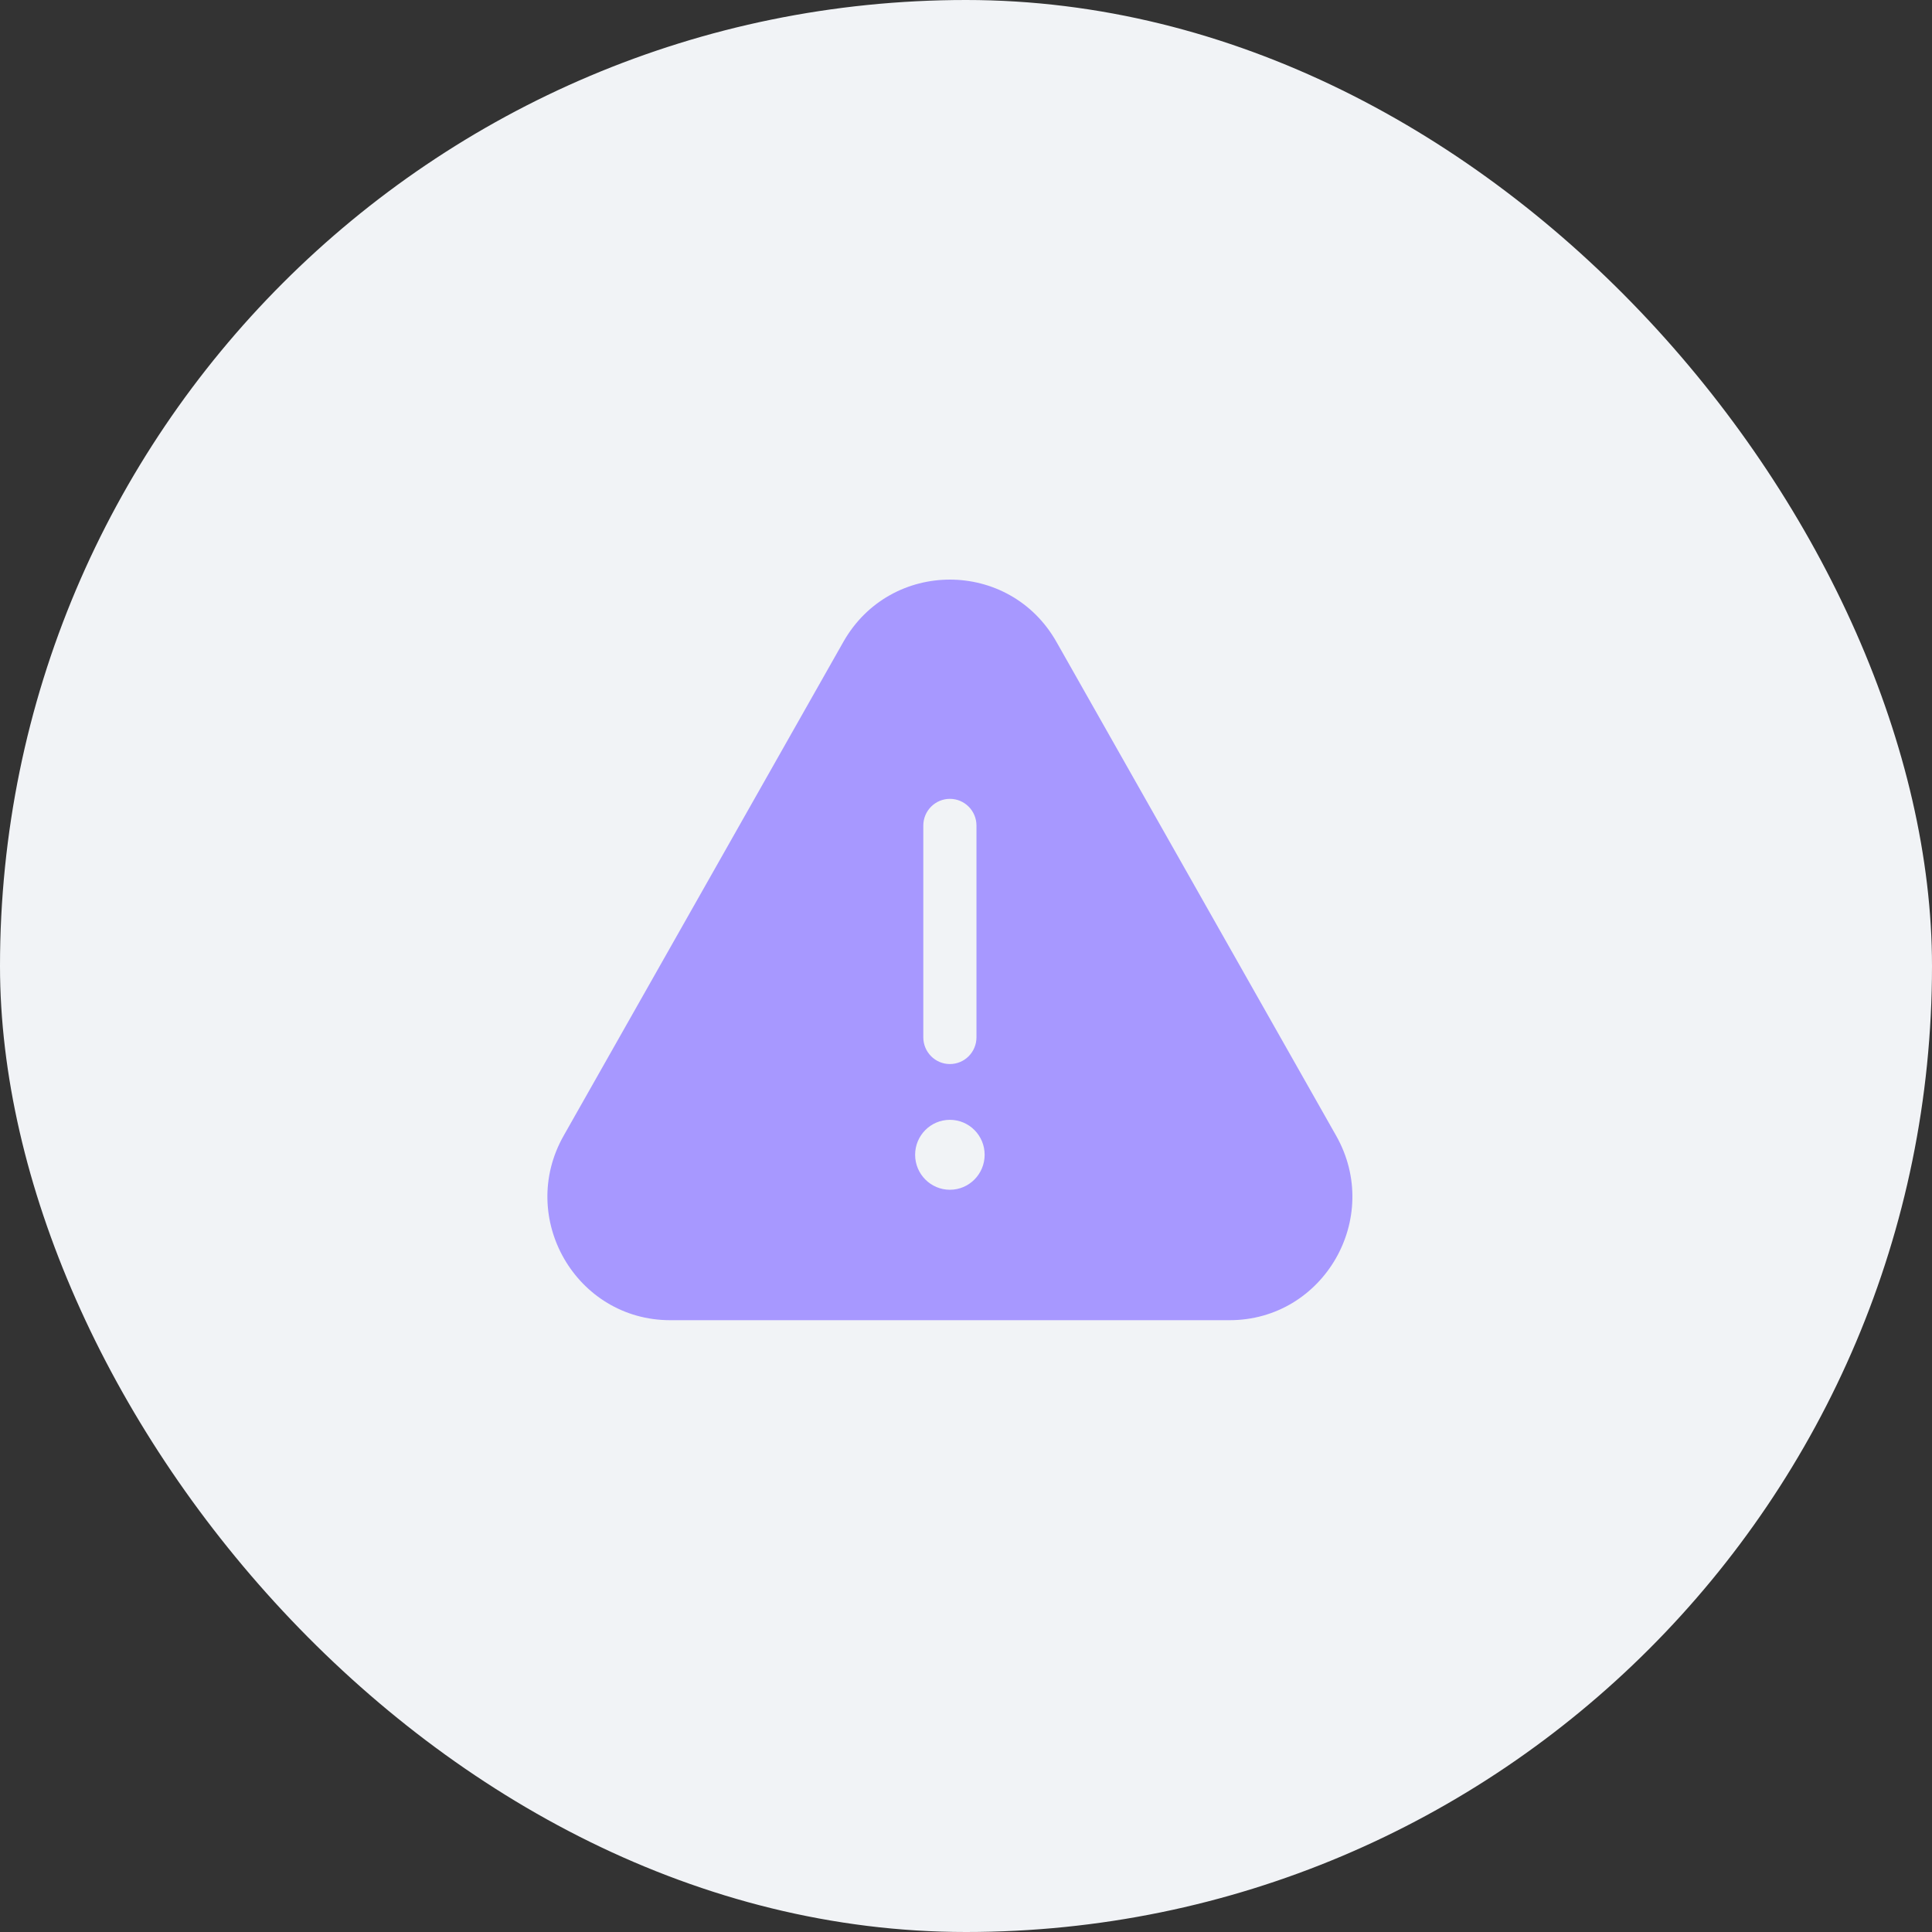
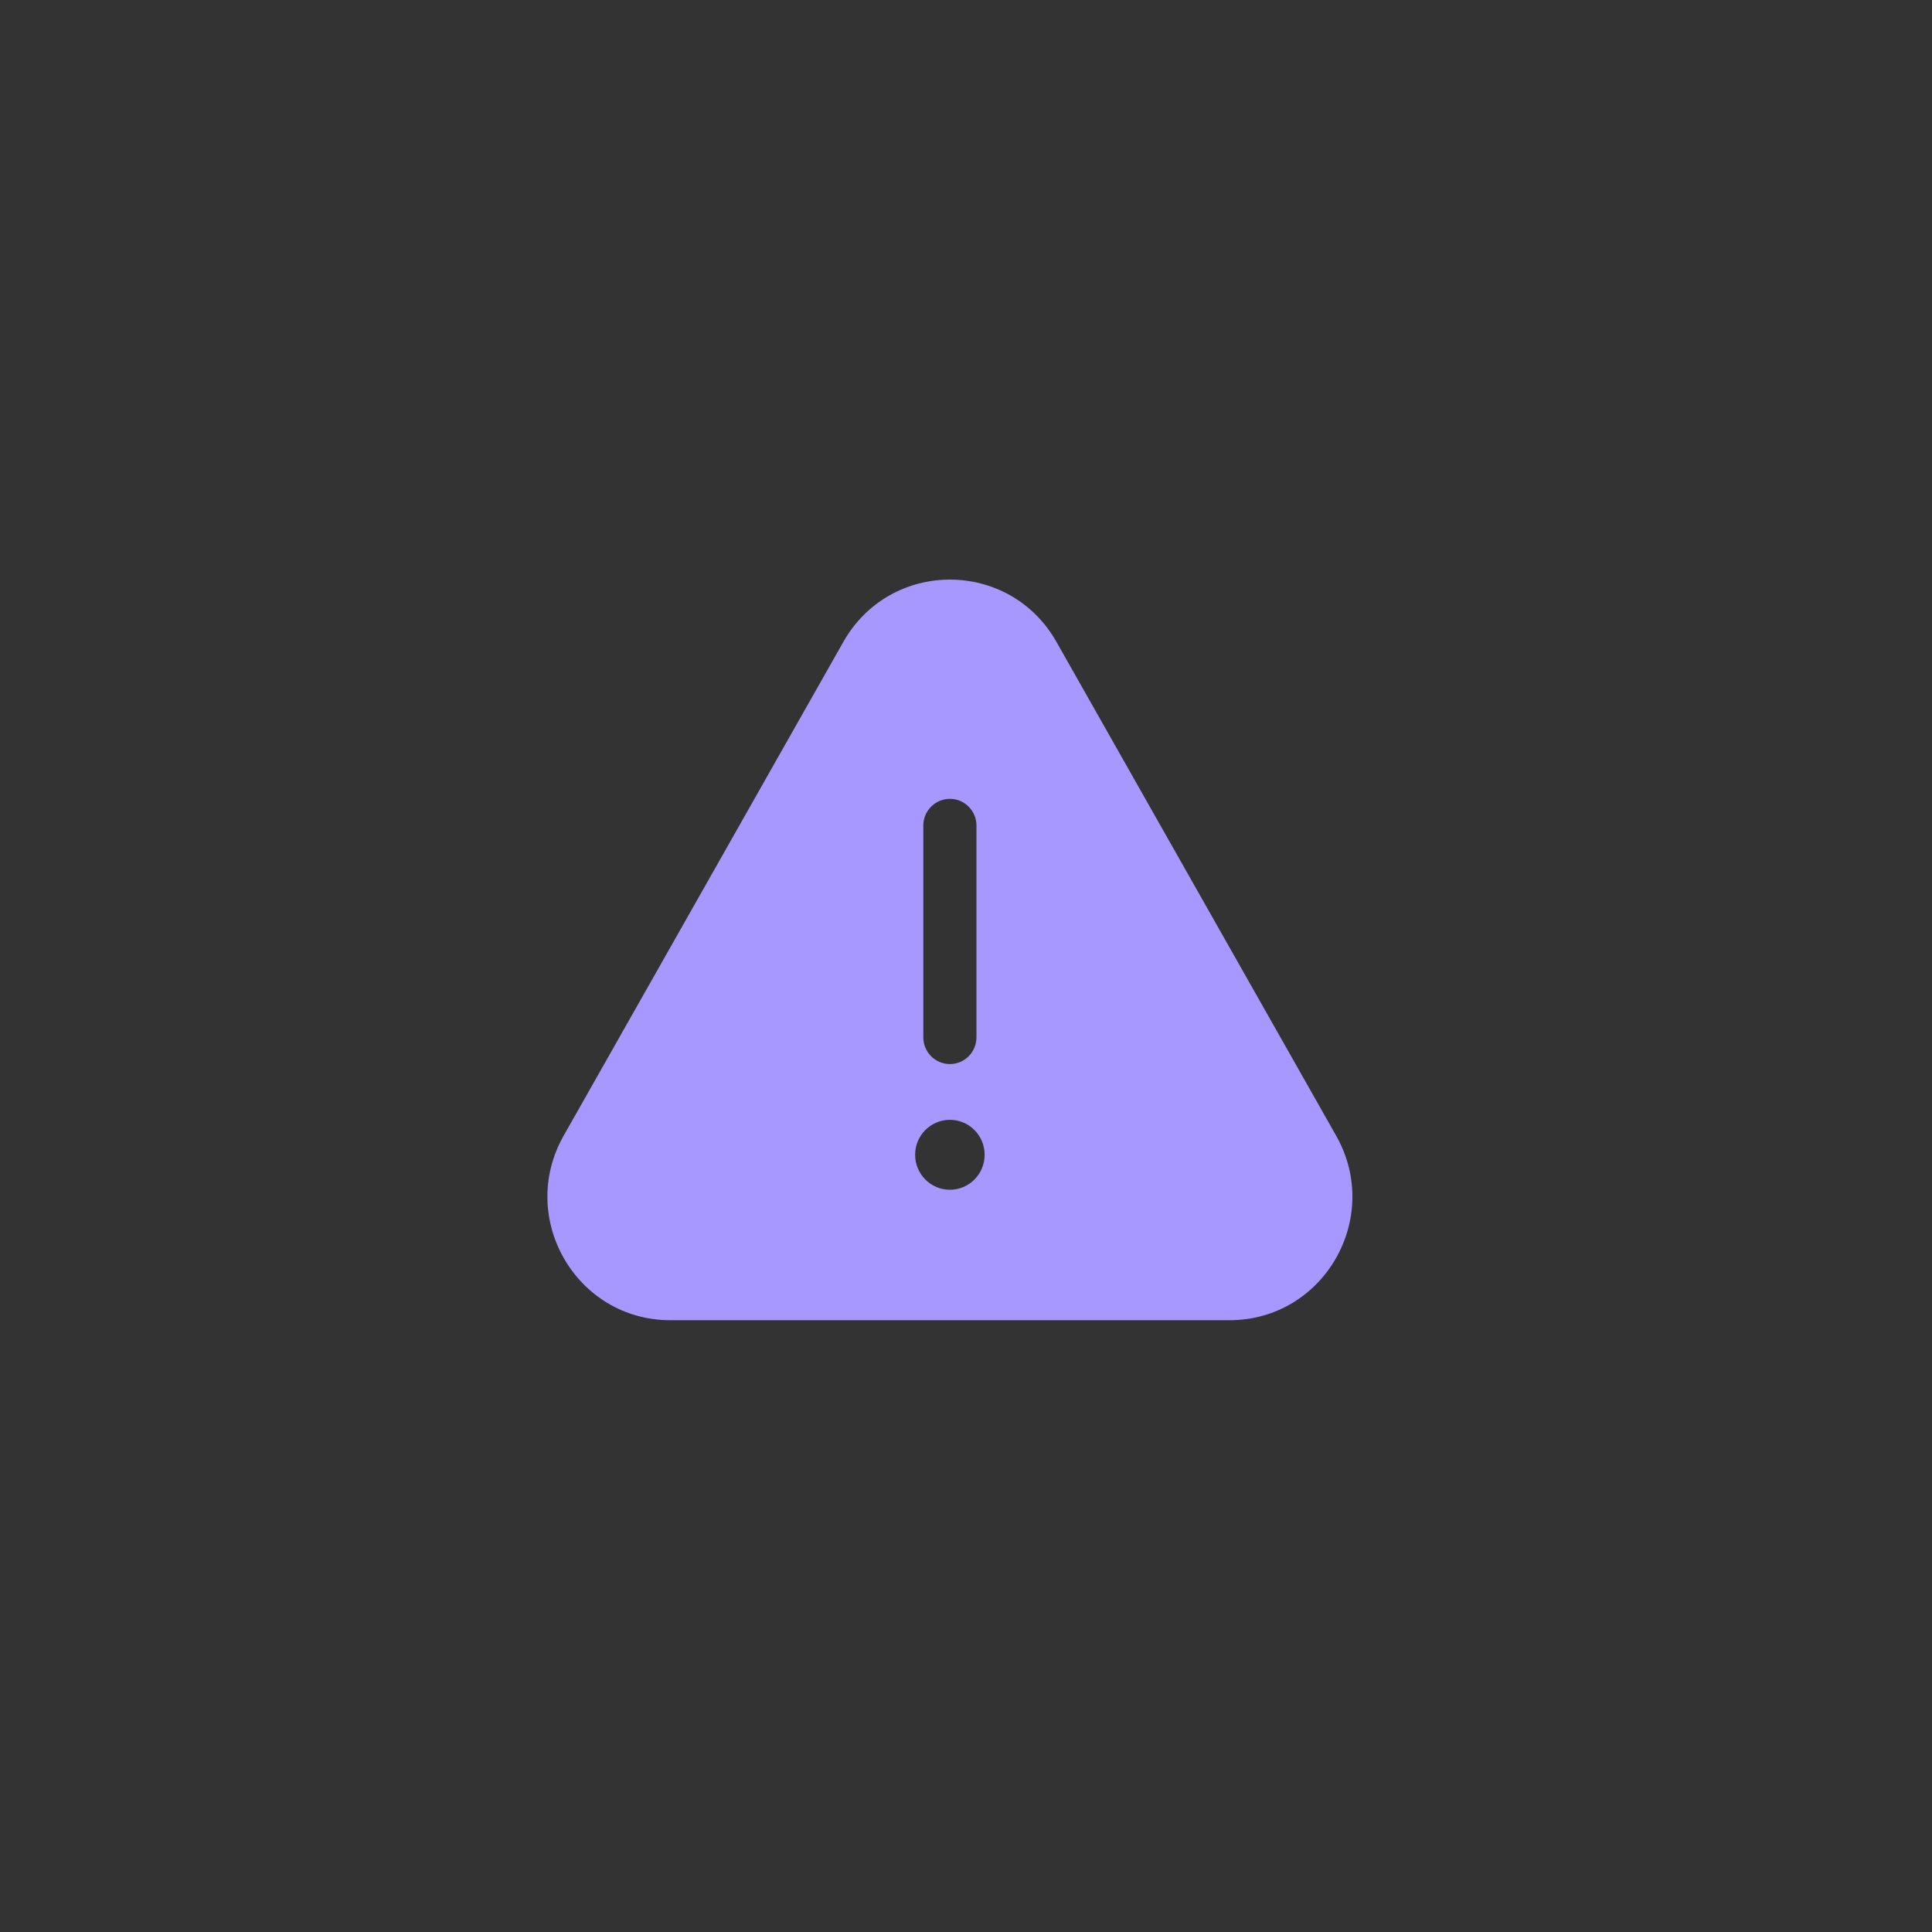
<svg xmlns="http://www.w3.org/2000/svg" width="60" height="60" viewBox="0 0 60 60" fill="none">
  <rect x="0" y="0" width="60" height="60" fill="#333333" stroke="none" />
-   <rect width="60" height="60" rx="30" fill="#F1F3F6" />
  <path fill-rule="evenodd" clip-rule="evenodd" d="M38.184 41H20.816C17.892 41 16.058 37.825 17.505 35.27L26.19 19.936C27.651 17.355 31.349 17.355 32.81 19.936L41.495 35.27C42.942 37.825 41.108 41 38.184 41ZM30.325 32.214C30.325 32.673 29.956 33.045 29.5 33.045C29.044 33.045 28.674 32.673 28.674 32.214V25.639C28.674 25.181 29.044 24.809 29.5 24.809C29.956 24.809 30.325 25.181 30.325 25.639V32.214ZM29.5 36.949C30.096 36.949 30.579 36.462 30.579 35.862C30.579 35.263 30.096 34.777 29.5 34.777C28.904 34.777 28.42 35.263 28.42 35.862C28.42 36.462 28.904 36.949 29.5 36.949Z" fill="#A798FF" />
</svg>